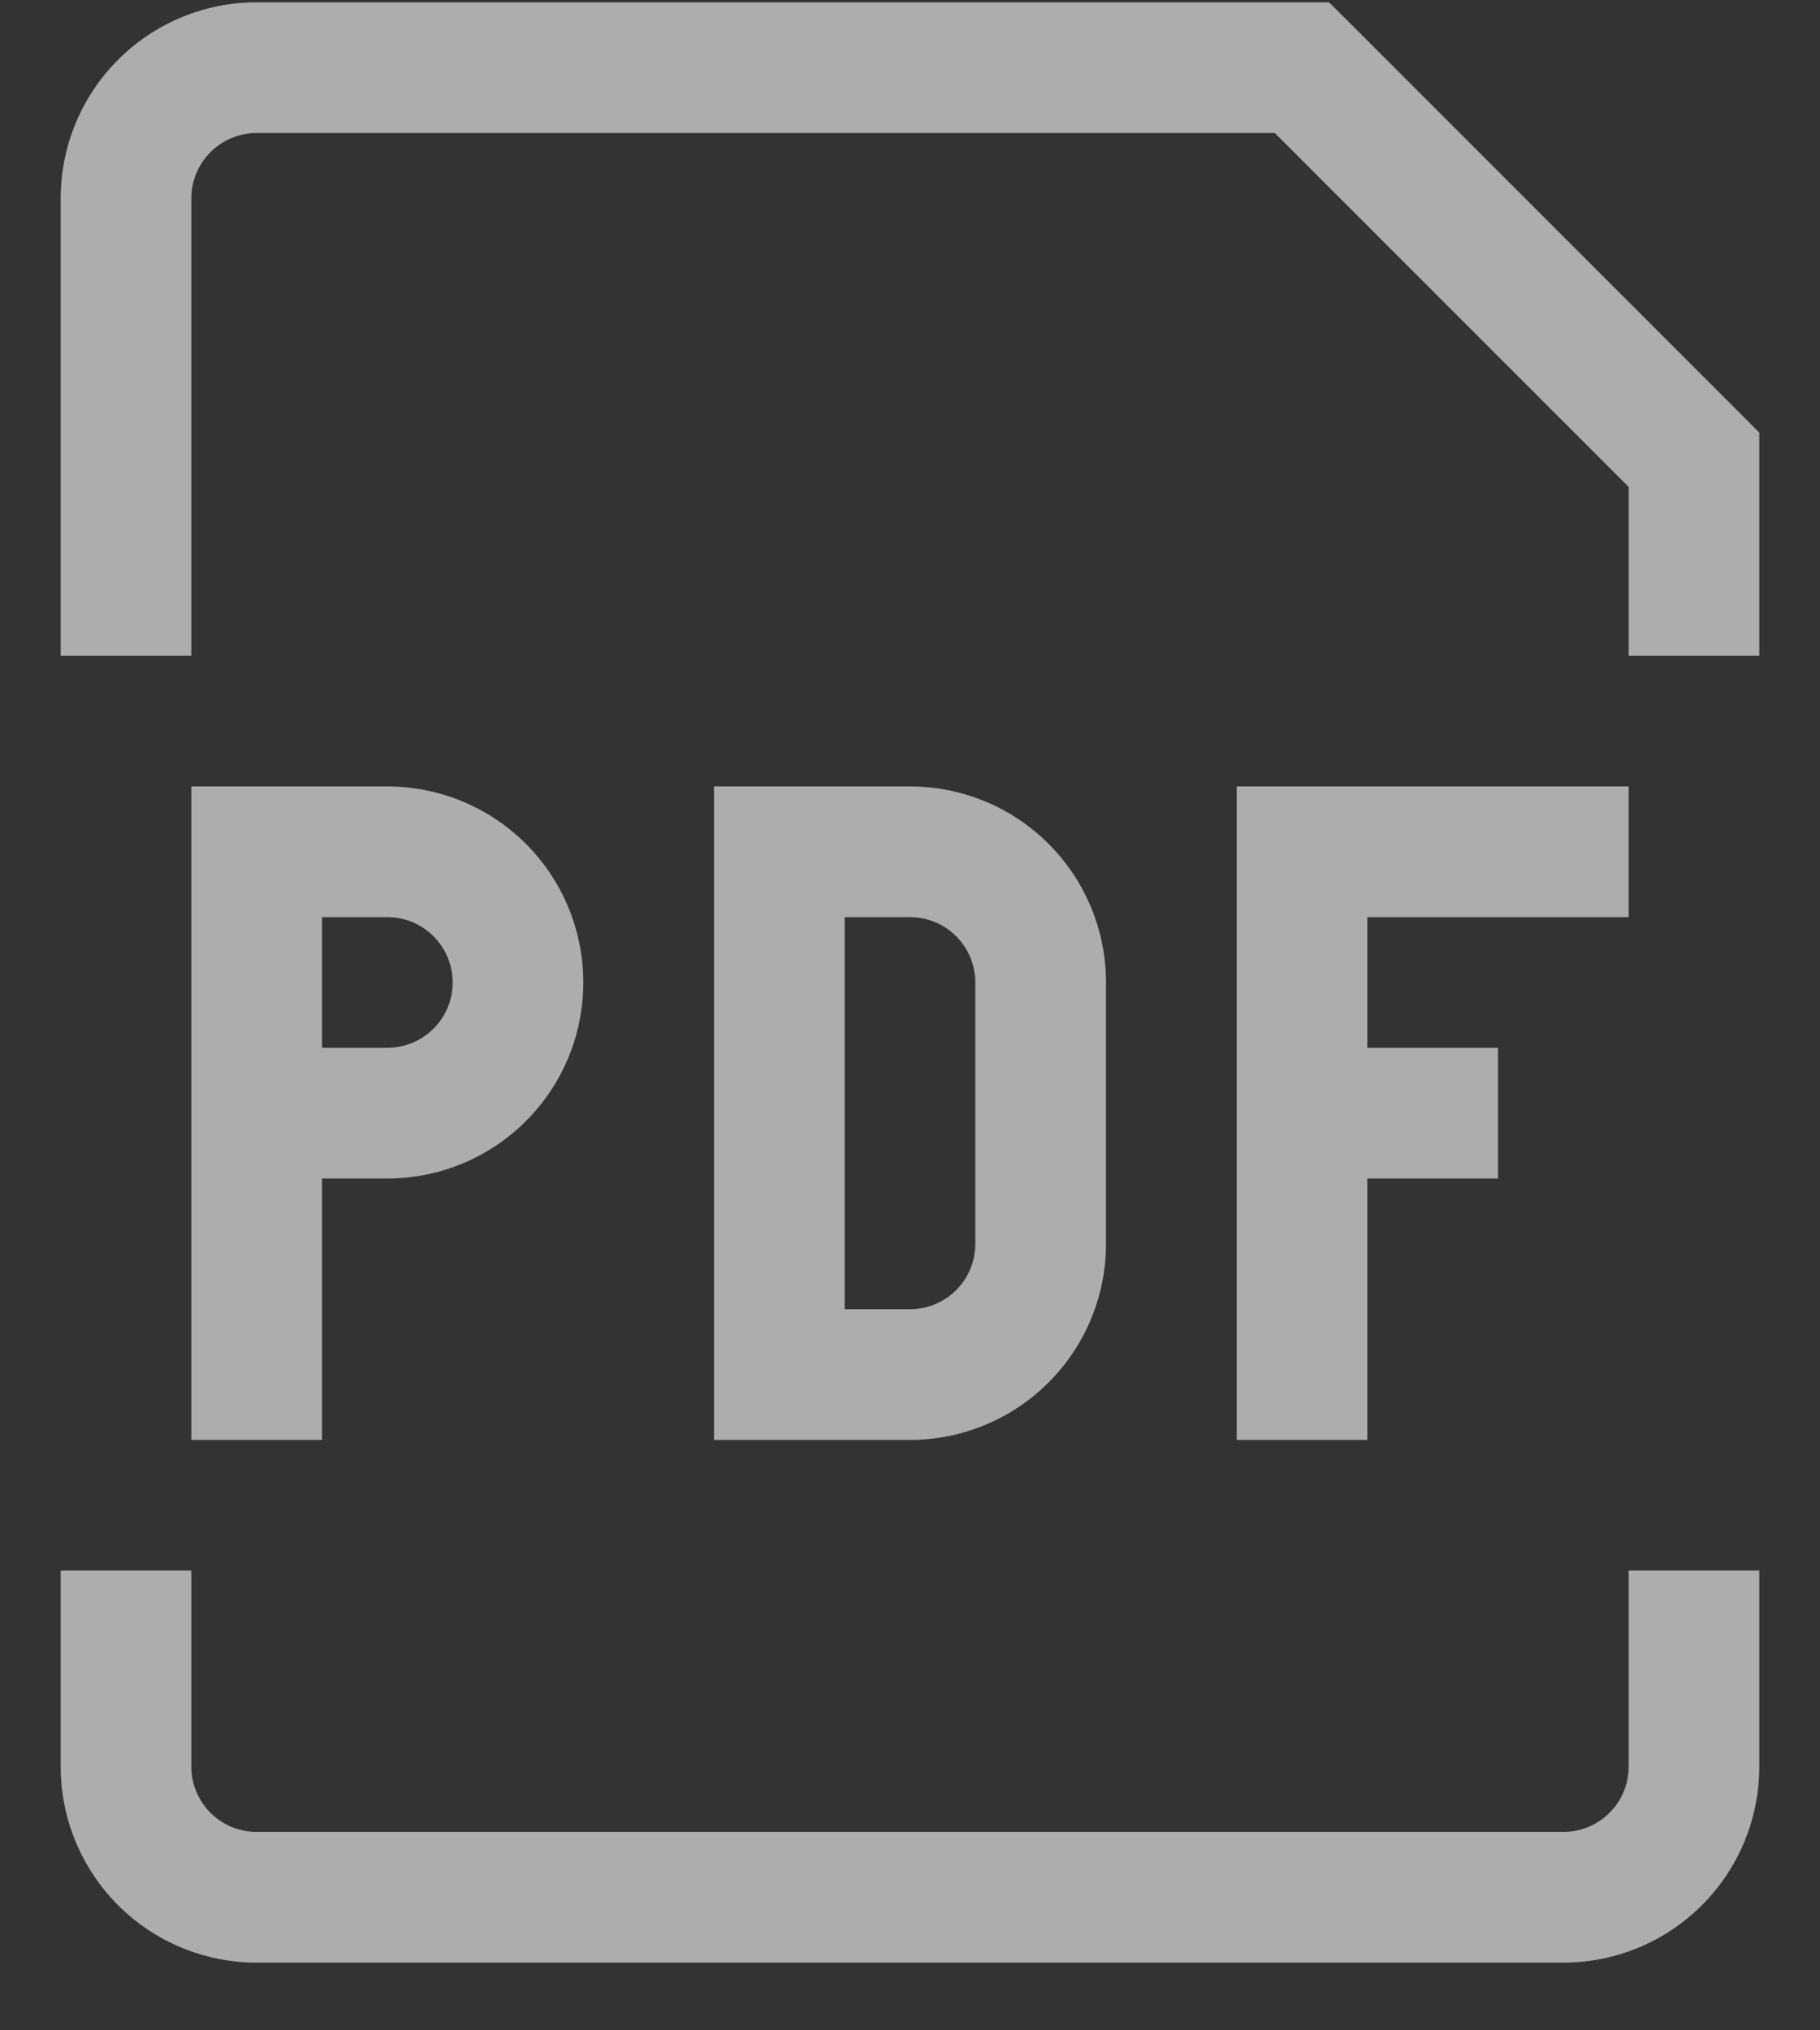
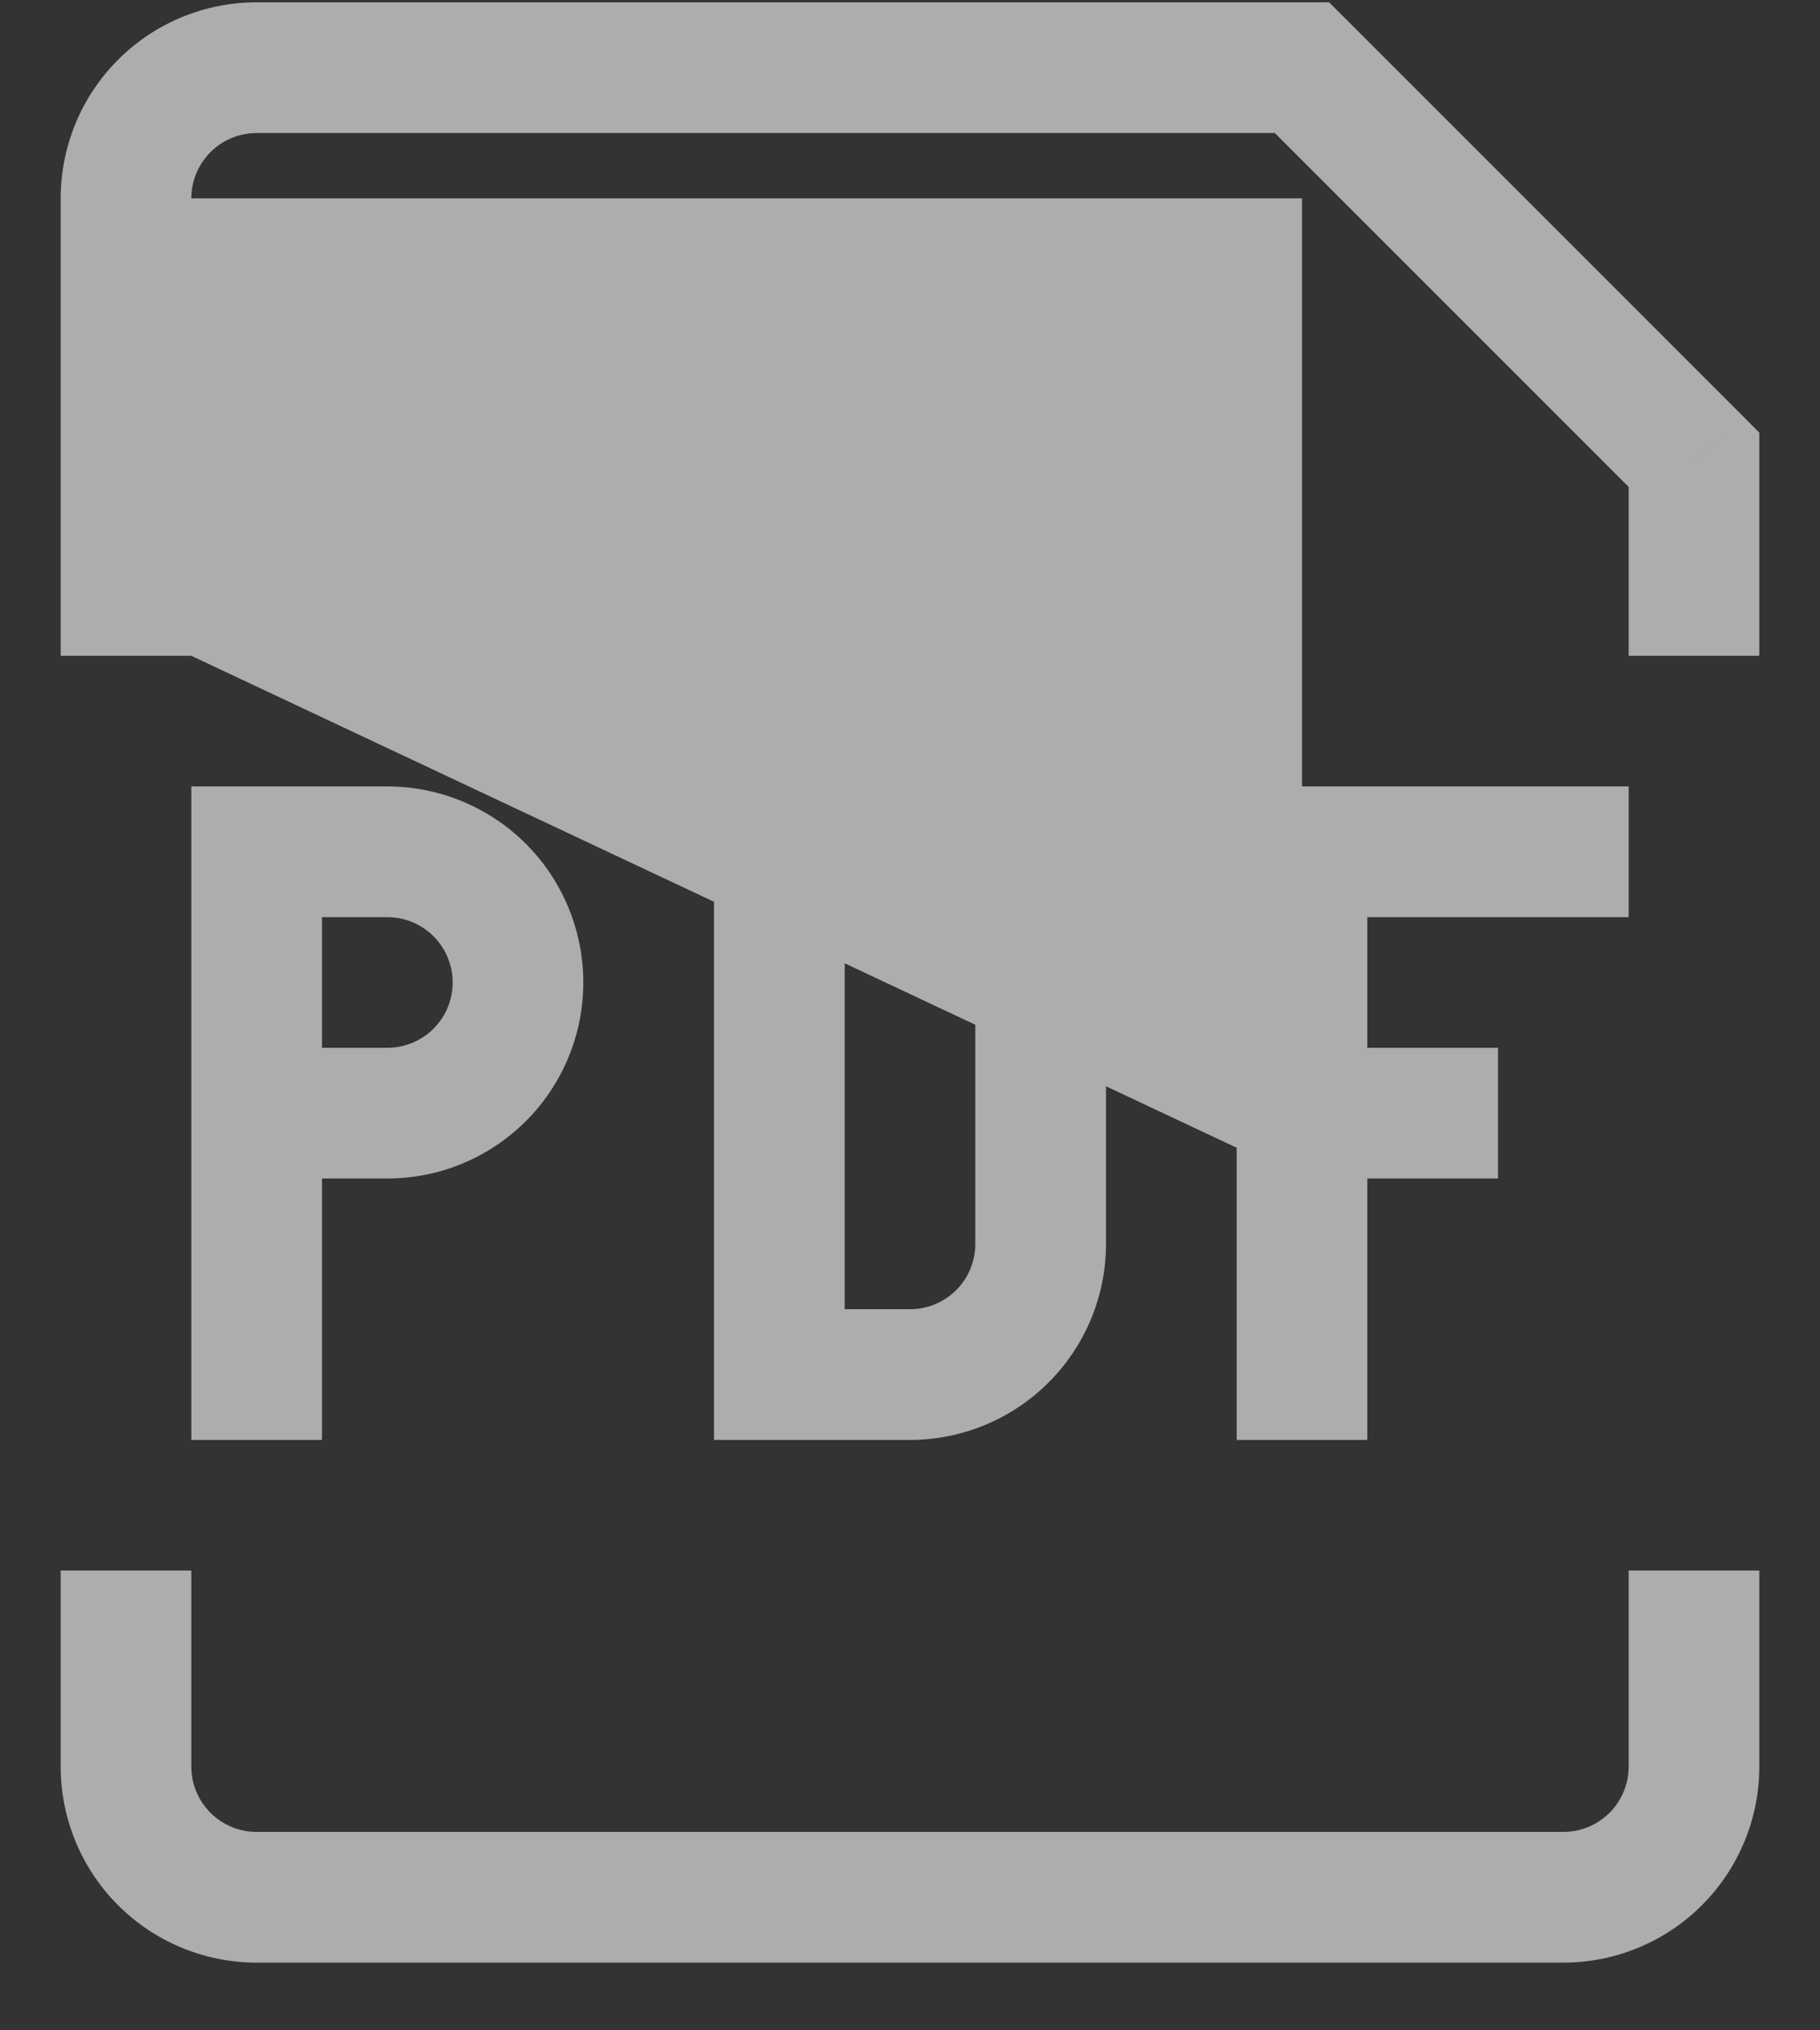
<svg xmlns="http://www.w3.org/2000/svg" width="26" height="29" viewBox="0 0 26 29" fill="none">
  <rect x="0" y="0" width="26" height="29" fill="#333333" stroke="none" />
-   <path d="M3.667 12.166V11.233H2.733V12.166H3.667ZM11.133 12.166V11.233H10.2V12.166H11.133ZM11.133 19.633H10.2V20.567H11.133V19.633ZM24.2 6.567H25.133V6.18L24.861 5.906L24.2 6.567ZM18.6 0.967L19.261 0.306L18.986 0.033H18.6V0.967ZM3.667 13.1H5.533V11.233H3.667V13.1ZM4.6 20.567V15.9H2.733V20.567H4.6ZM4.6 15.9V12.166H2.733V15.9H4.6ZM5.533 14.966H3.667V16.833H5.533V14.966ZM6.467 14.033C6.467 14.281 6.368 14.518 6.193 14.693C6.018 14.868 5.781 14.966 5.533 14.966V16.833C6.276 16.833 6.988 16.538 7.513 16.013C8.038 15.488 8.333 14.776 8.333 14.033H6.467ZM5.533 13.1C5.781 13.1 6.018 13.198 6.193 13.373C6.368 13.548 6.467 13.786 6.467 14.033H8.333C8.333 13.291 8.038 12.578 7.513 12.053C6.988 11.528 6.276 11.233 5.533 11.233V13.1ZM10.2 12.166V19.633H12.067V12.166H10.2ZM11.133 20.567H13V18.7H11.133V20.567ZM15.8 17.767V14.033H13.933V17.767H15.8ZM13 11.233H11.133V13.1H13V11.233ZM15.8 14.033C15.8 13.291 15.505 12.578 14.98 12.053C14.455 11.528 13.743 11.233 13 11.233V13.1C13.248 13.1 13.485 13.198 13.66 13.373C13.835 13.548 13.933 13.786 13.933 14.033H15.8ZM13 20.567C13.743 20.567 14.455 20.271 14.98 19.746C15.505 19.221 15.8 18.509 15.8 17.767H13.933C13.933 18.014 13.835 18.252 13.66 18.427C13.485 18.602 13.248 18.7 13 18.7V20.567ZM17.667 11.233V20.567H19.533V11.233H17.667ZM18.6 13.1H23.267V11.233H18.6V13.1ZM18.6 16.833H21.4V14.966H18.6V16.833ZM2.733 9.367V2.833H0.867V9.367H2.733ZM23.267 6.567V9.367H25.133V6.567H23.267ZM3.667 1.9H18.6V0.033H3.667V1.9ZM17.939 1.627L23.539 7.227L24.861 5.906L19.261 0.306L17.939 1.627ZM2.733 2.833C2.733 2.586 2.832 2.348 3.007 2.173C3.182 1.998 3.419 1.9 3.667 1.9V0.033C2.924 0.033 2.212 0.328 1.687 0.853C1.162 1.378 0.867 2.091 0.867 2.833H2.733ZM0.867 22.433V25.233H2.733V22.433H0.867ZM3.667 28.033H22.333V26.166H3.667V28.033ZM25.133 25.233V22.433H23.267V25.233H25.133ZM22.333 28.033C23.076 28.033 23.788 27.738 24.313 27.213C24.838 26.688 25.133 25.976 25.133 25.233H23.267C23.267 25.481 23.168 25.718 22.993 25.893C22.818 26.068 22.581 26.166 22.333 26.166V28.033ZM0.867 25.233C0.867 25.976 1.162 26.688 1.687 27.213C2.212 27.738 2.924 28.033 3.667 28.033V26.166C3.419 26.166 3.182 26.068 3.007 25.893C2.832 25.718 2.733 25.481 2.733 25.233H0.867Z" fill="white" fill-opacity="0.6" />
+   <path d="M3.667 12.166V11.233H2.733V12.166H3.667ZM11.133 12.166V11.233H10.2V12.166H11.133ZM11.133 19.633H10.2V20.567H11.133V19.633ZM24.2 6.567H25.133V6.18L24.861 5.906L24.2 6.567ZM18.6 0.967L19.261 0.306L18.986 0.033H18.6V0.967ZM3.667 13.1H5.533V11.233H3.667V13.1ZM4.6 20.567V15.9H2.733V20.567H4.6ZM4.6 15.9V12.166H2.733V15.9H4.6ZM5.533 14.966H3.667V16.833H5.533V14.966ZM6.467 14.033C6.467 14.281 6.368 14.518 6.193 14.693C6.018 14.868 5.781 14.966 5.533 14.966V16.833C6.276 16.833 6.988 16.538 7.513 16.013C8.038 15.488 8.333 14.776 8.333 14.033H6.467ZM5.533 13.1C5.781 13.1 6.018 13.198 6.193 13.373C6.368 13.548 6.467 13.786 6.467 14.033H8.333C8.333 13.291 8.038 12.578 7.513 12.053C6.988 11.528 6.276 11.233 5.533 11.233V13.1ZM10.2 12.166V19.633H12.067V12.166H10.2ZM11.133 20.567H13V18.7H11.133V20.567ZM15.8 17.767V14.033H13.933V17.767H15.8ZM13 11.233H11.133V13.1H13V11.233ZM15.8 14.033C15.8 13.291 15.505 12.578 14.98 12.053C14.455 11.528 13.743 11.233 13 11.233V13.1C13.248 13.1 13.485 13.198 13.66 13.373C13.835 13.548 13.933 13.786 13.933 14.033H15.8ZM13 20.567C13.743 20.567 14.455 20.271 14.98 19.746C15.505 19.221 15.8 18.509 15.8 17.767H13.933C13.933 18.014 13.835 18.252 13.66 18.427C13.485 18.602 13.248 18.7 13 18.7V20.567ZM17.667 11.233V20.567H19.533V11.233H17.667ZM18.6 13.1H23.267V11.233H18.6V13.1ZM18.6 16.833H21.4V14.966H18.6V16.833ZV2.833H0.867V9.367H2.733ZM23.267 6.567V9.367H25.133V6.567H23.267ZM3.667 1.9H18.6V0.033H3.667V1.9ZM17.939 1.627L23.539 7.227L24.861 5.906L19.261 0.306L17.939 1.627ZM2.733 2.833C2.733 2.586 2.832 2.348 3.007 2.173C3.182 1.998 3.419 1.9 3.667 1.9V0.033C2.924 0.033 2.212 0.328 1.687 0.853C1.162 1.378 0.867 2.091 0.867 2.833H2.733ZM0.867 22.433V25.233H2.733V22.433H0.867ZM3.667 28.033H22.333V26.166H3.667V28.033ZM25.133 25.233V22.433H23.267V25.233H25.133ZM22.333 28.033C23.076 28.033 23.788 27.738 24.313 27.213C24.838 26.688 25.133 25.976 25.133 25.233H23.267C23.267 25.481 23.168 25.718 22.993 25.893C22.818 26.068 22.581 26.166 22.333 26.166V28.033ZM0.867 25.233C0.867 25.976 1.162 26.688 1.687 27.213C2.212 27.738 2.924 28.033 3.667 28.033V26.166C3.419 26.166 3.182 26.068 3.007 25.893C2.832 25.718 2.733 25.481 2.733 25.233H0.867Z" fill="white" fill-opacity="0.6" />
</svg>